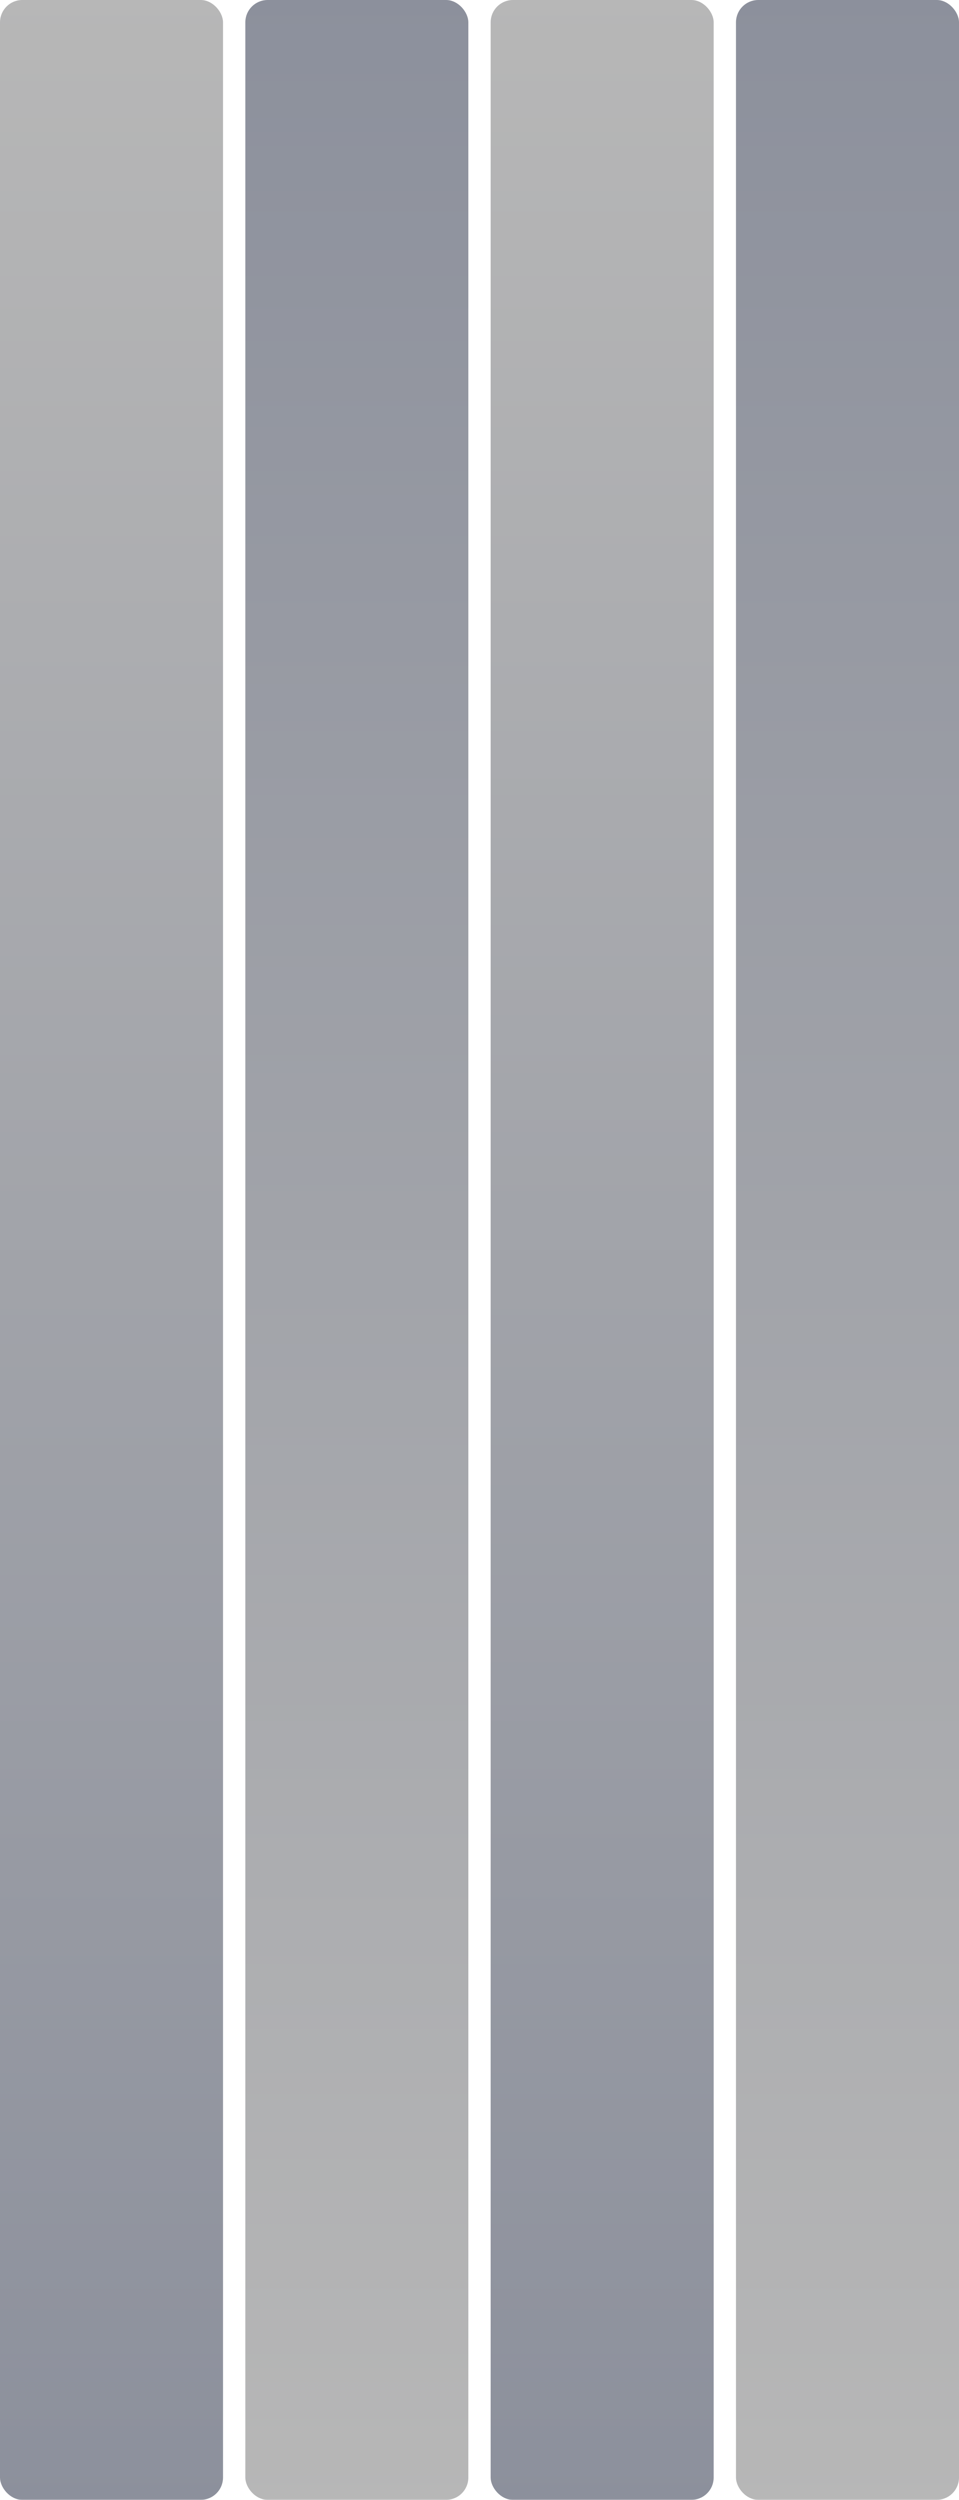
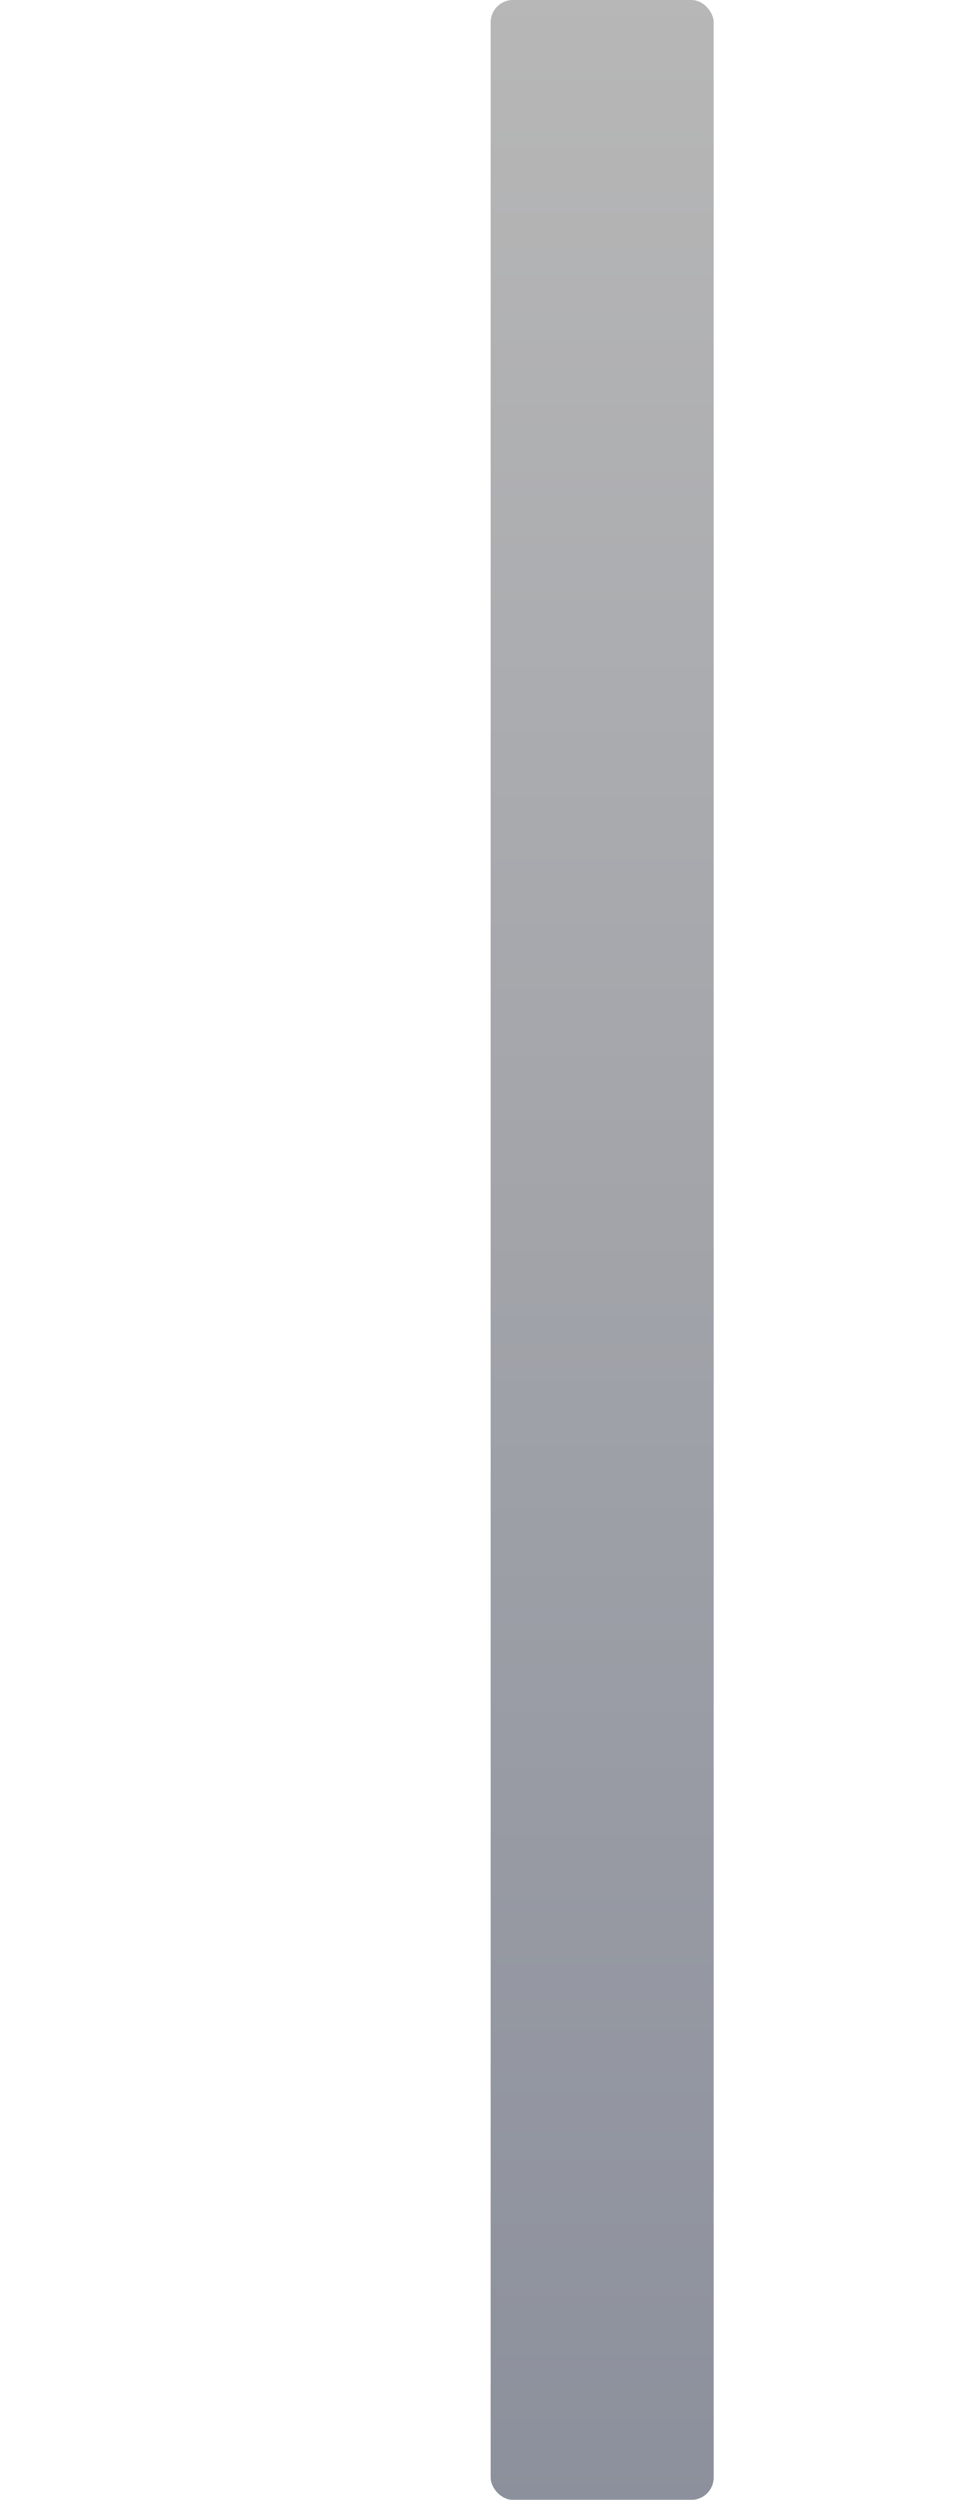
<svg xmlns="http://www.w3.org/2000/svg" width="344" height="896" viewBox="0 0 344 896" fill="none">
  <g opacity="0.5">
-     <rect width="80" height="896" rx="8" fill="url(#paint0_linear_1670_7007)" />
-     <rect x="88" width="80" height="896" rx="8" fill="url(#paint1_linear_1670_7007)" />
    <rect x="176" width="80" height="896" rx="8" fill="url(#paint2_linear_1670_7007)" />
-     <rect x="264" width="80" height="896" rx="8" fill="url(#paint3_linear_1670_7007)" />
  </g>
  <defs>
    <linearGradient id="paint0_linear_1670_7007" x1="40" y1="0" x2="40" y2="896" gradientUnits="userSpaceOnUse">
      <stop stop-color="#6F6F6F" />
      <stop offset="1" stop-color="#1A223A" />
    </linearGradient>
    <linearGradient id="paint1_linear_1670_7007" x1="128" y1="0" x2="128" y2="896" gradientUnits="userSpaceOnUse">
      <stop stop-color="#1A223A" />
      <stop offset="1" stop-color="#6F6F6F" />
    </linearGradient>
    <linearGradient id="paint2_linear_1670_7007" x1="216" y1="0" x2="216" y2="896" gradientUnits="userSpaceOnUse">
      <stop stop-color="#6F6F6F" />
      <stop offset="1" stop-color="#1A223A" />
    </linearGradient>
    <linearGradient id="paint3_linear_1670_7007" x1="304" y1="0" x2="304" y2="896" gradientUnits="userSpaceOnUse">
      <stop stop-color="#1A223A" />
      <stop offset="1" stop-color="#6F6F6F" />
    </linearGradient>
  </defs>
</svg>